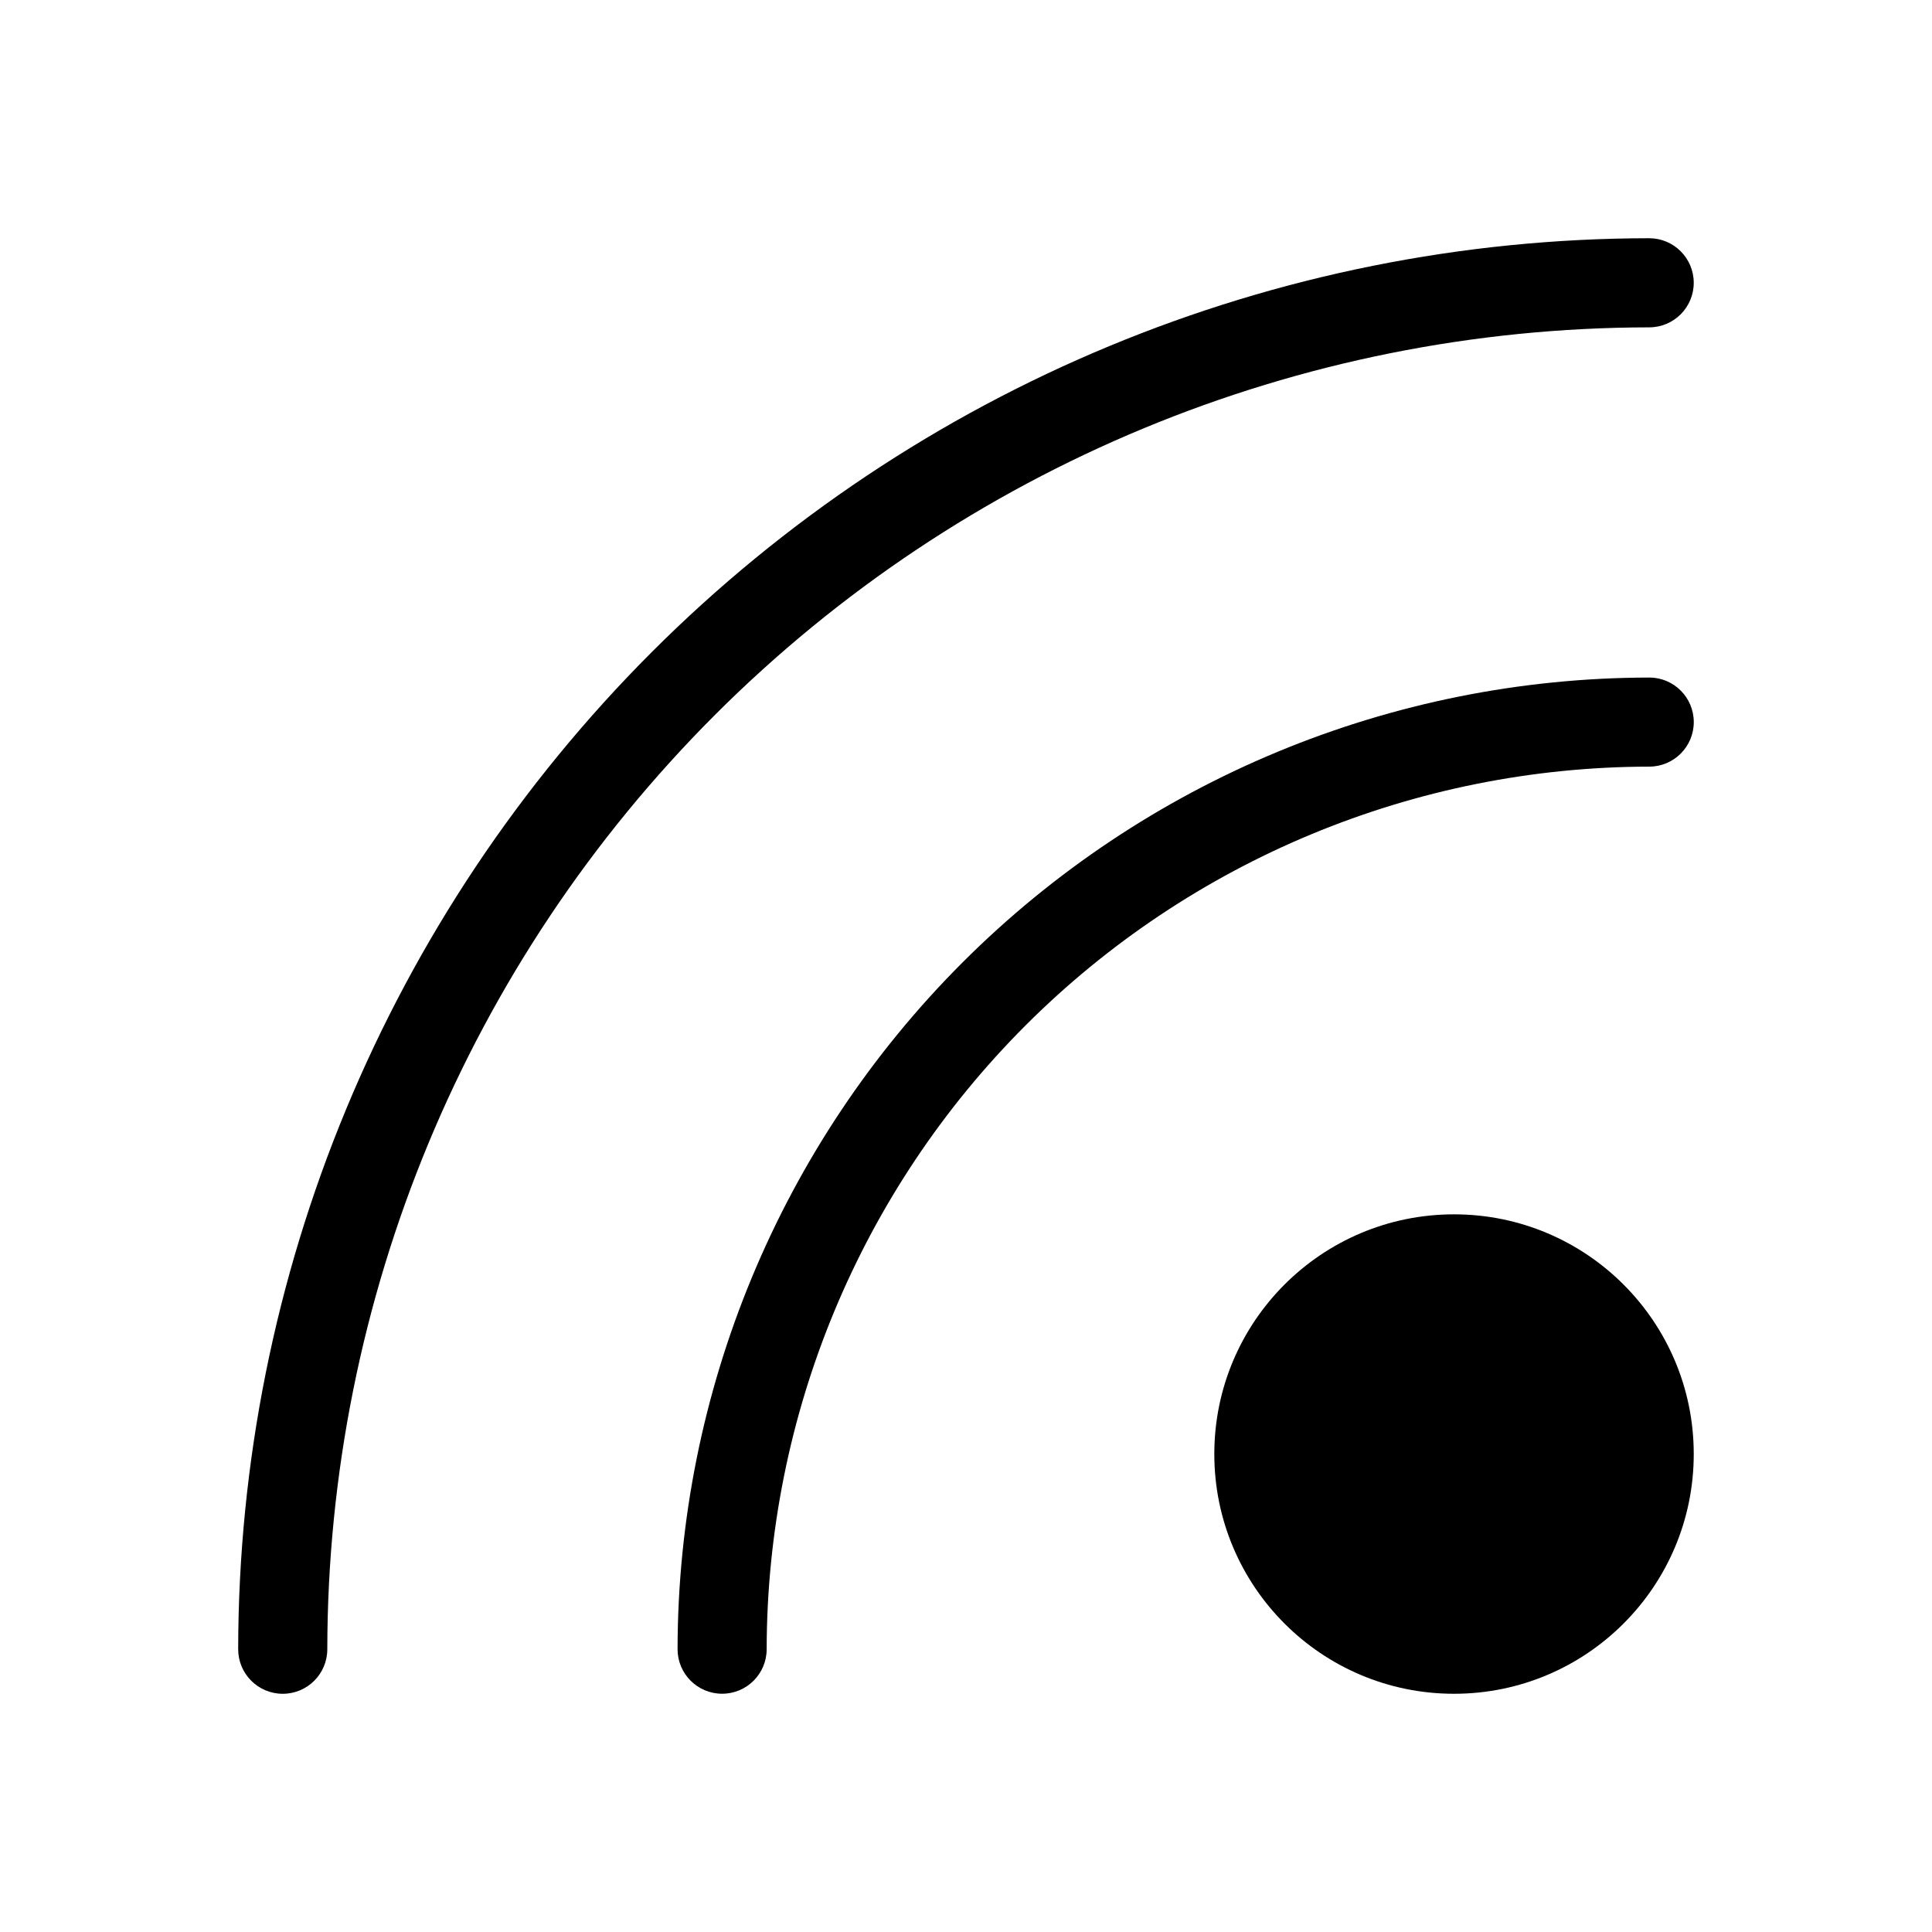
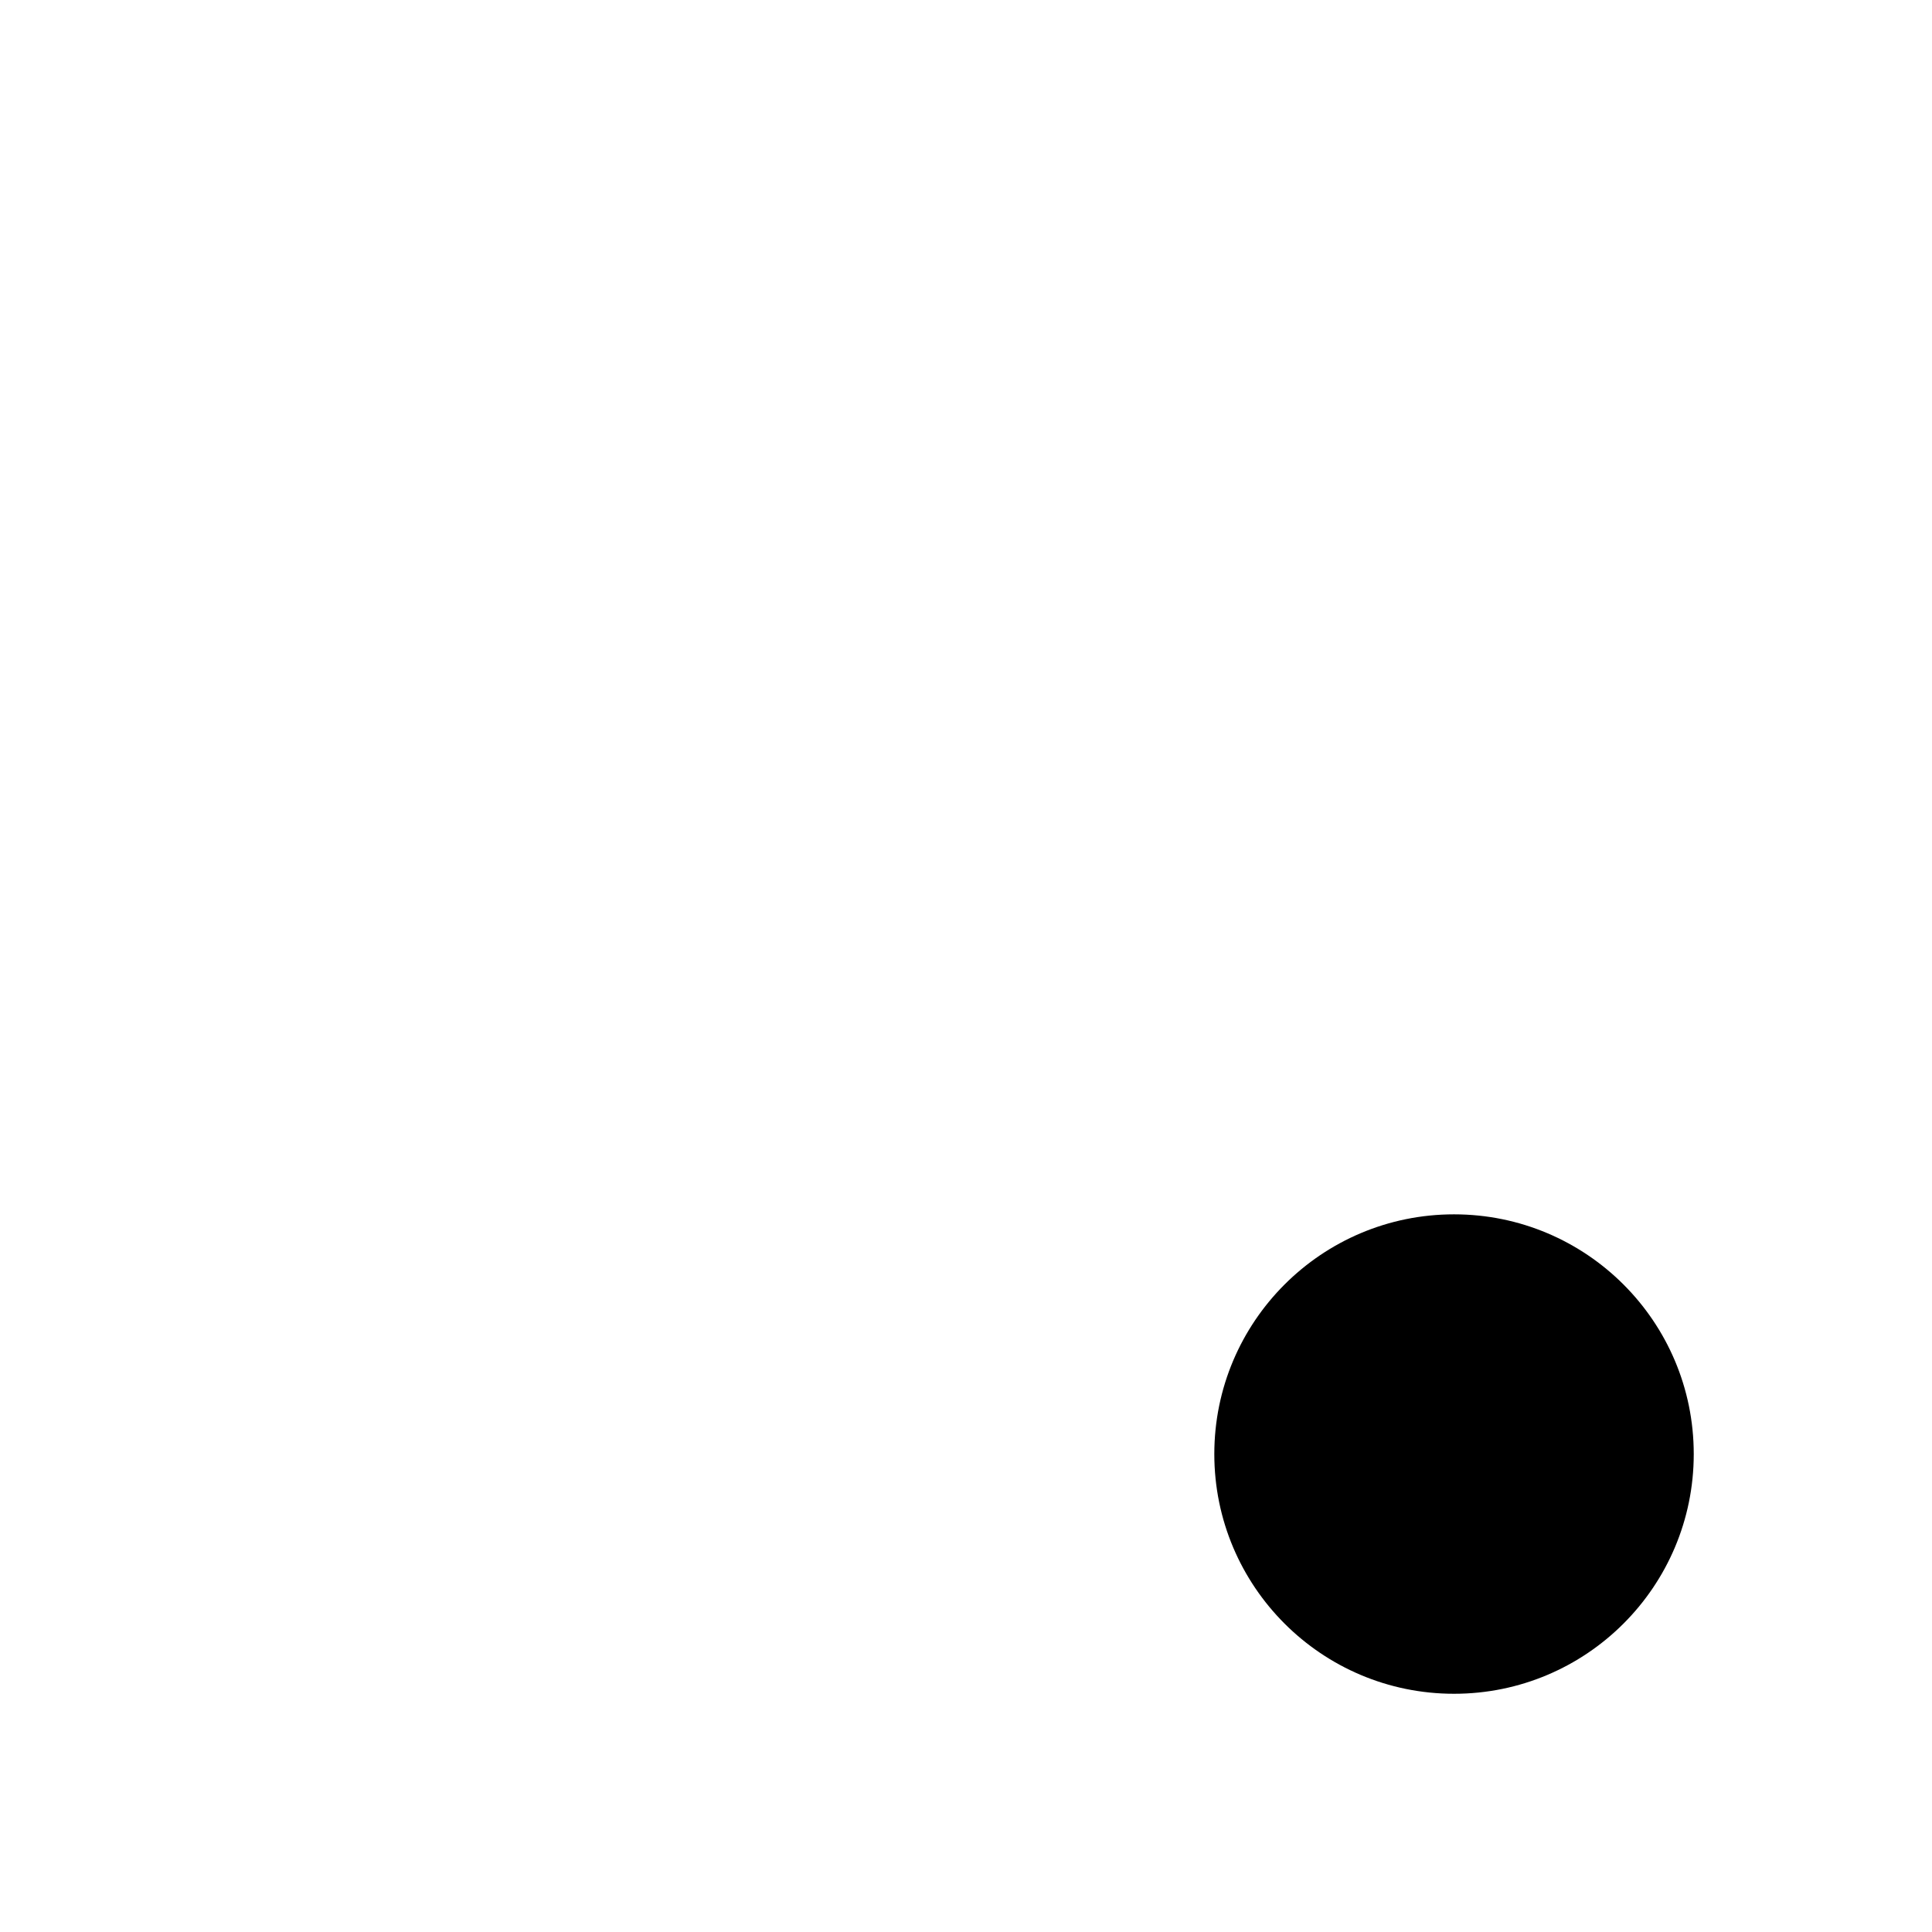
<svg xmlns="http://www.w3.org/2000/svg" fill="#000000" width="800px" height="800px" version="1.1" viewBox="144 144 512 512">
  <g>
-     <path d="m581.05 230.75c6.523 0 11.809-5.285 11.809-11.809 0-6.519-5.285-11.809-11.809-11.809-99.137 0.105-194.18 39.535-264.29 109.64-70.102 70.102-109.53 165.15-109.64 264.29 0 6.523 5.289 11.809 11.809 11.809 6.523 0 11.809-5.285 11.809-11.809 0.105-92.875 37.043-181.91 102.72-247.59 65.672-65.676 154.71-102.61 247.59-102.72z" />
-     <path d="m581.05 323.56c-68.266 0.082-133.71 27.238-181.98 75.508-48.27 48.273-75.426 113.72-75.508 181.98 0 6.523 5.285 11.809 11.809 11.809 6.519 0 11.805-5.285 11.805-11.809 0.086-62.004 24.754-121.44 68.594-165.29 43.844-43.84 103.28-68.508 165.29-68.594 6.523 0 11.809-5.285 11.809-11.805 0-6.523-5.285-11.809-11.809-11.809z" />
    <path d="m592.86 529.34c0 35.086-28.441 63.527-63.527 63.527-35.086 0-63.527-28.441-63.527-63.527 0-35.086 28.441-63.527 63.527-63.527 35.086 0 63.527 28.441 63.527 63.527" />
  </g>
</svg>